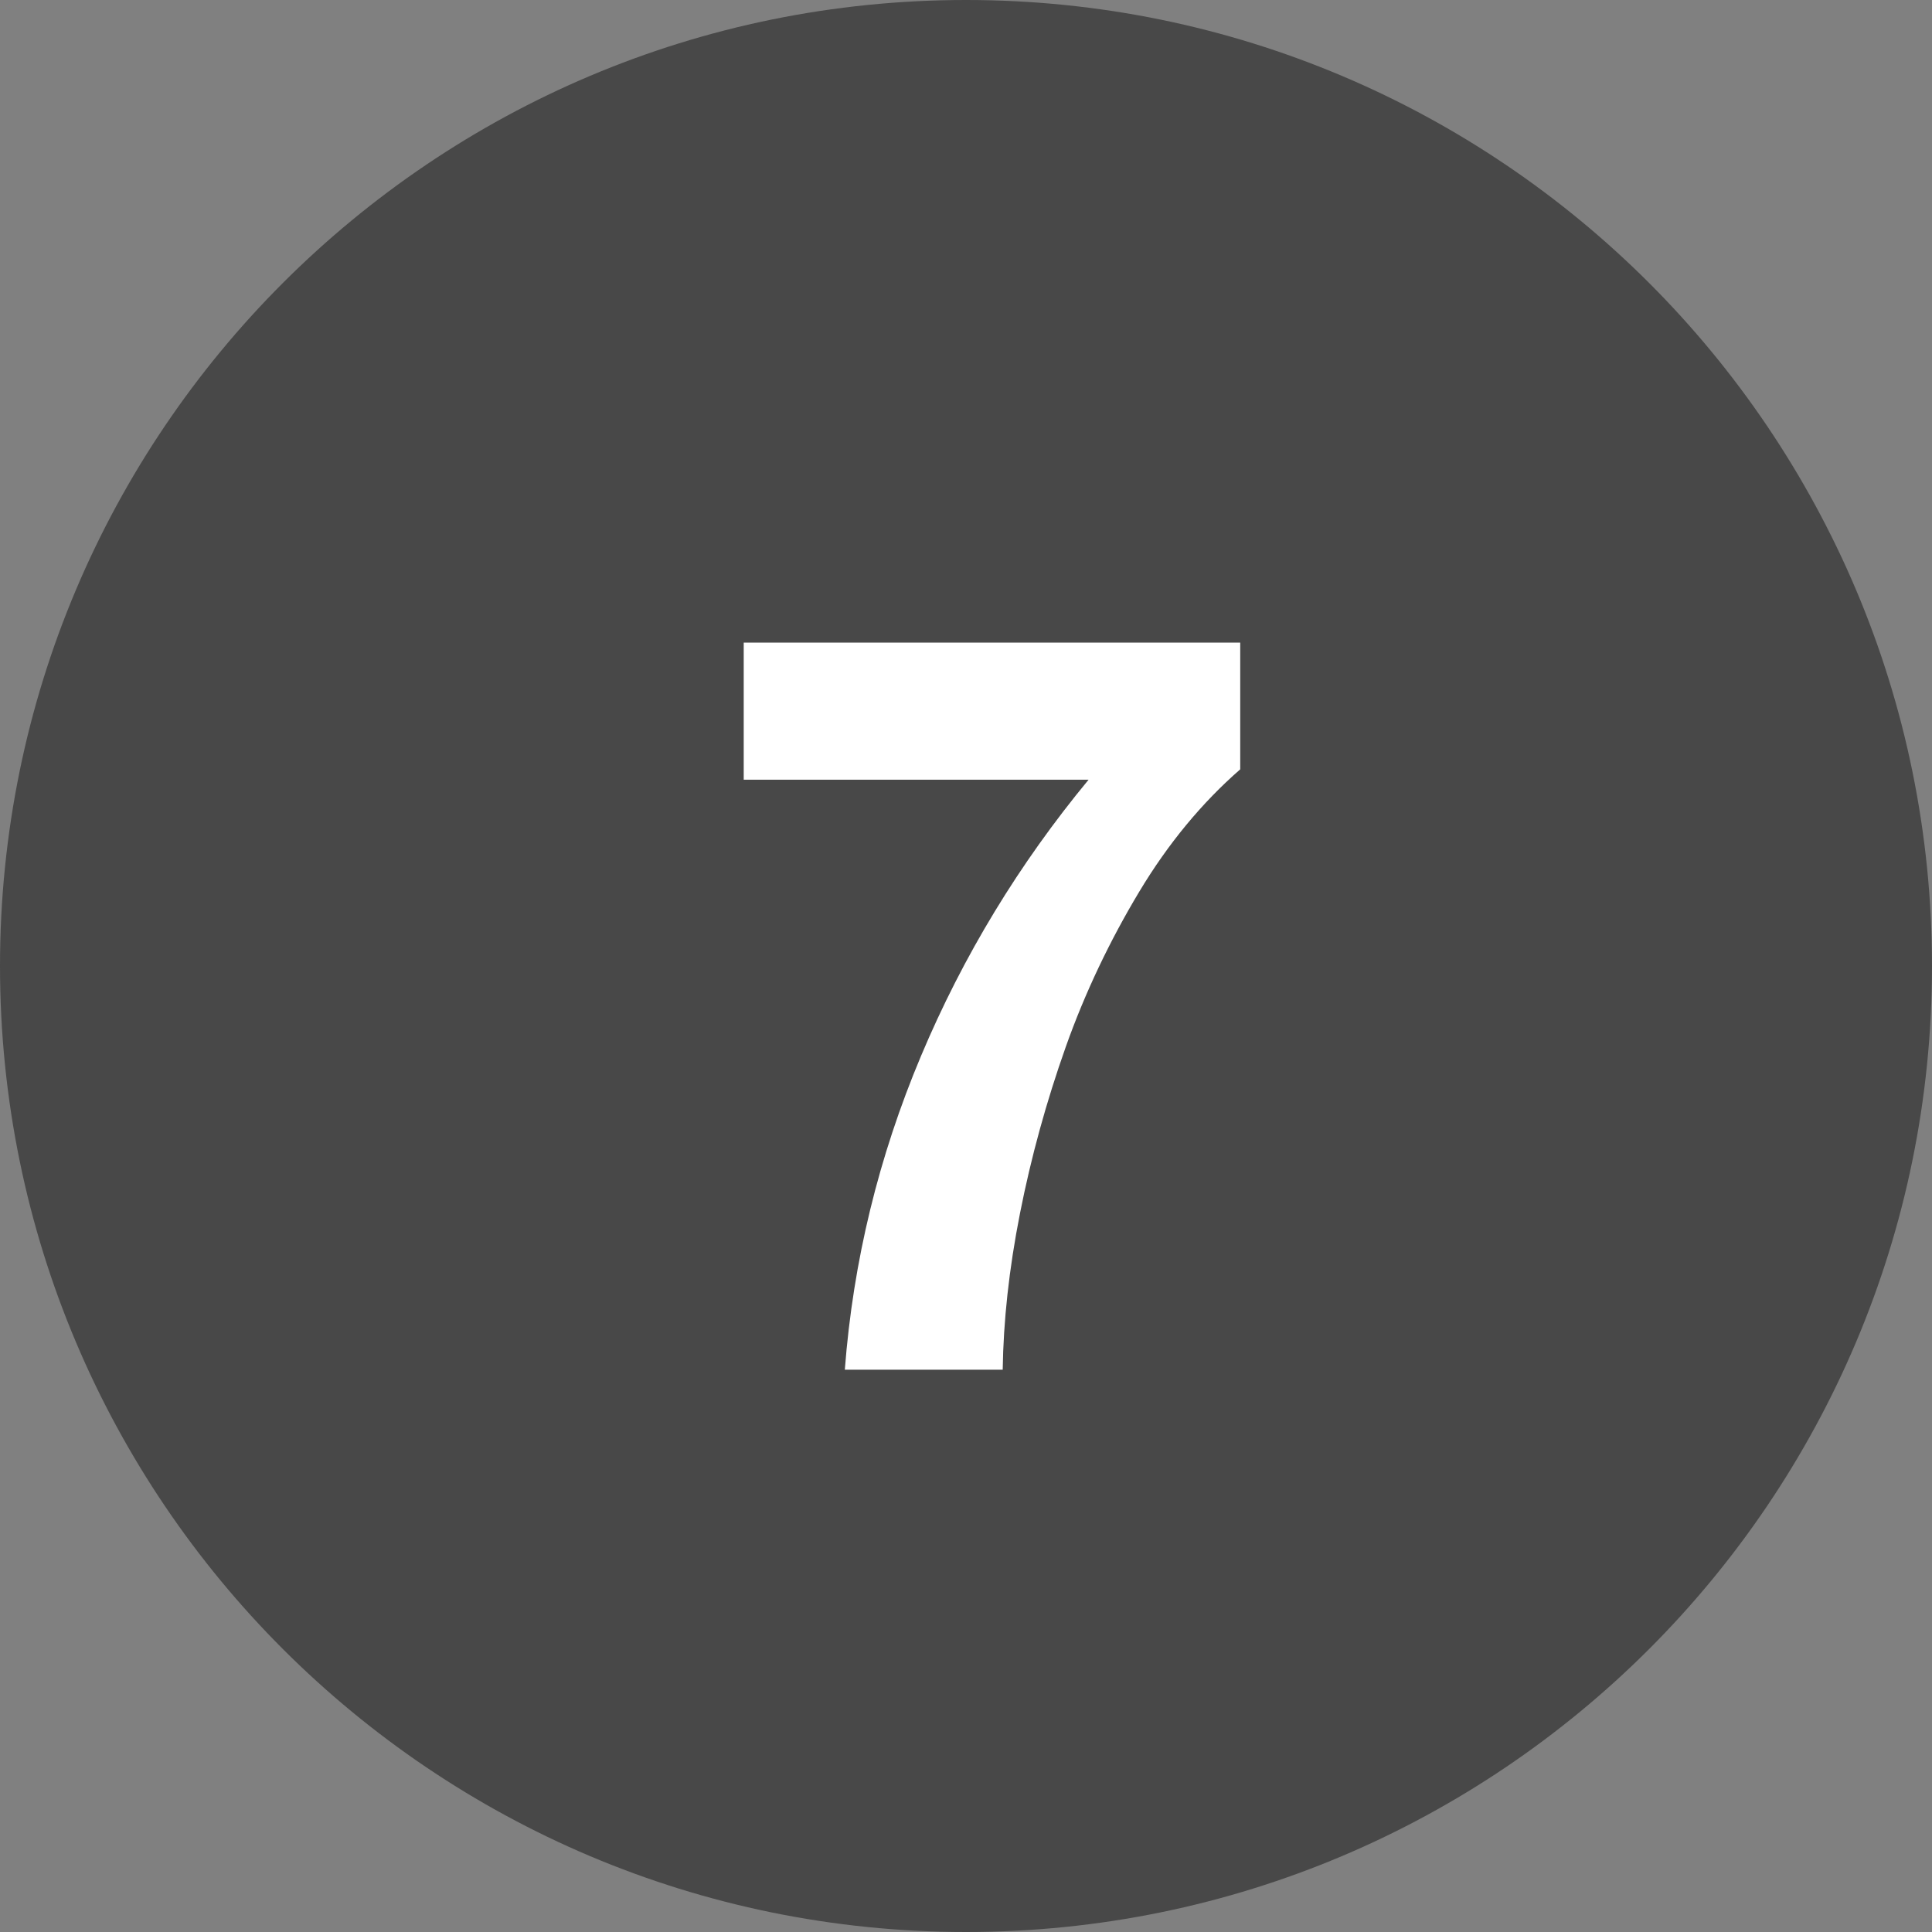
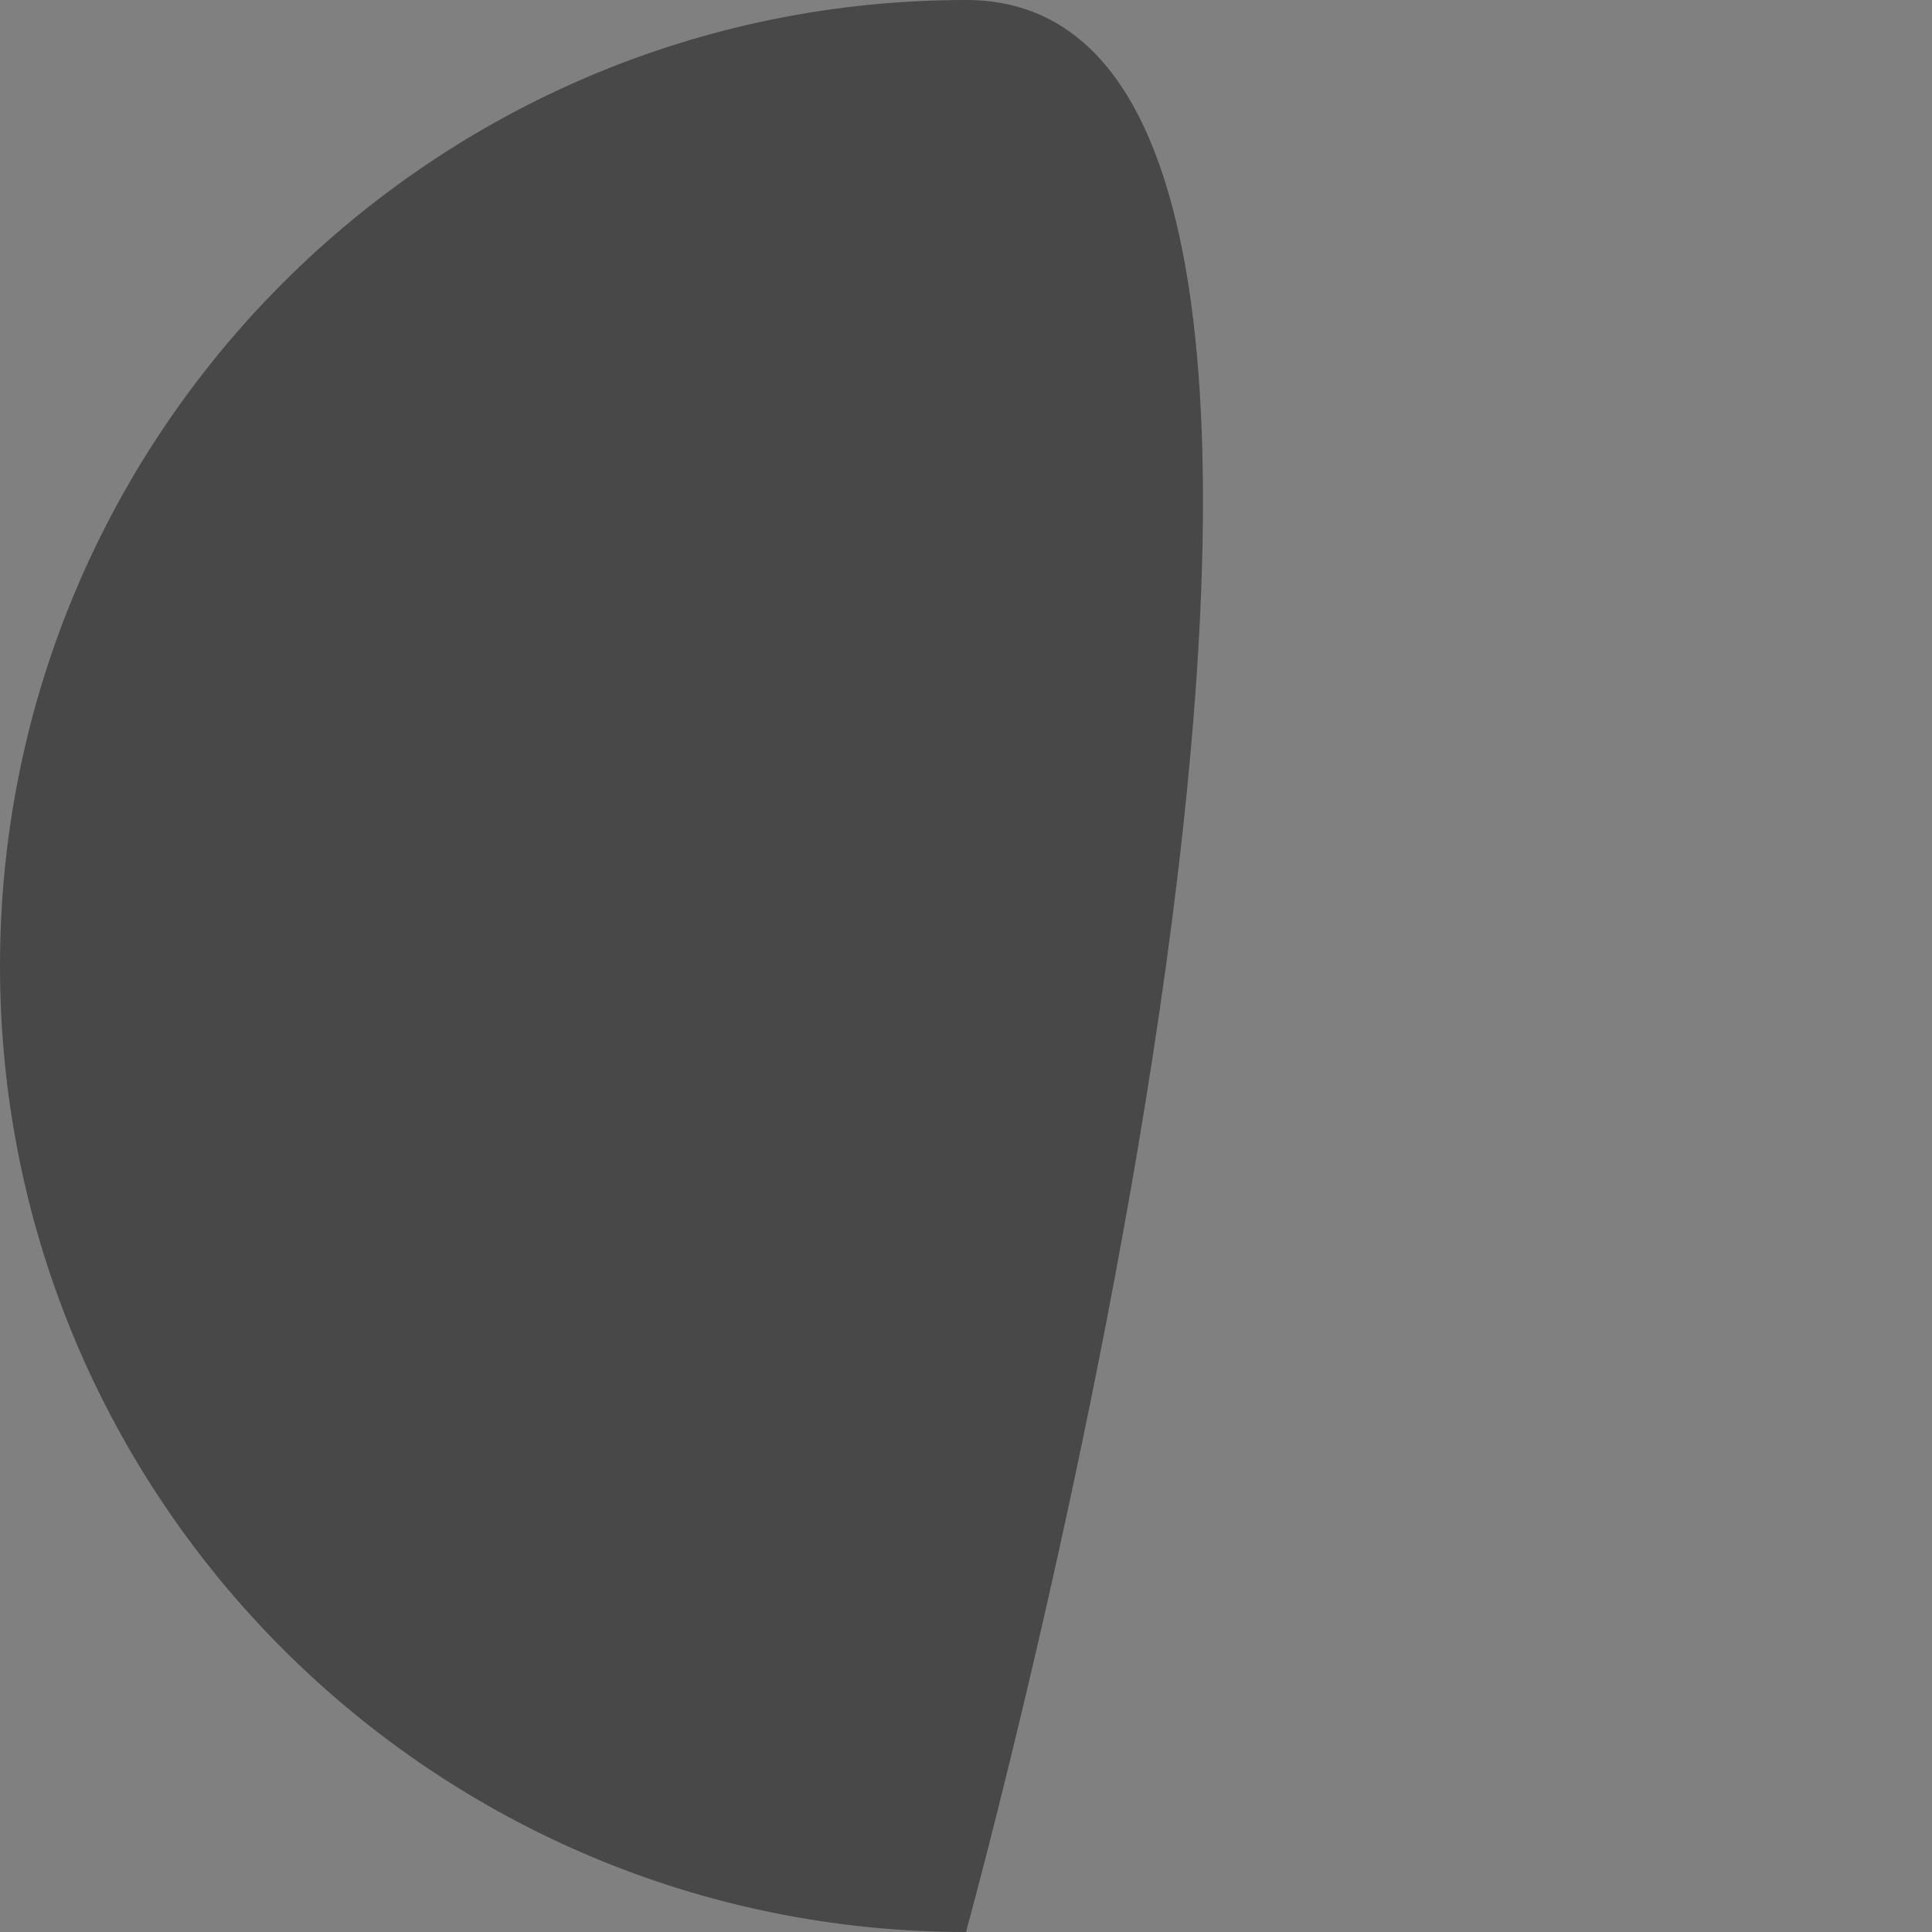
<svg xmlns="http://www.w3.org/2000/svg" id="Layer_2" viewBox="0 0 27.9 27.9">
  <rect x="0" y="0" width="27.9" height="27.9" fill="#808080" stroke="none" />
  <defs>
    <style>.cls-1{fill:#fff;}.cls-2{fill:#484848;}</style>
  </defs>
  <g id="Layer_1-2">
    <g>
-       <path class="cls-2" d="M13.95,27.9c7.7,0,13.95-6.24,13.95-13.95S21.65,0,13.95,0,0,6.24,0,13.95s6.25,13.95,13.95,13.95" />
-       <path class="cls-1" d="M16.45,12.88c-.42,.7-.78,1.45-1.06,2.24s-.5,1.59-.66,2.4c-.16,.81-.24,1.56-.25,2.26h-2.28c.12-1.57,.49-3.08,1.1-4.53,.61-1.45,1.42-2.78,2.42-3.99h-4.98v-1.98h7.17v1.83c-.55,.48-1.04,1.07-1.46,1.77Z" />
+       <path class="cls-2" d="M13.95,27.9S21.65,0,13.95,0,0,6.24,0,13.95s6.25,13.95,13.95,13.95" />
    </g>
  </g>
</svg>